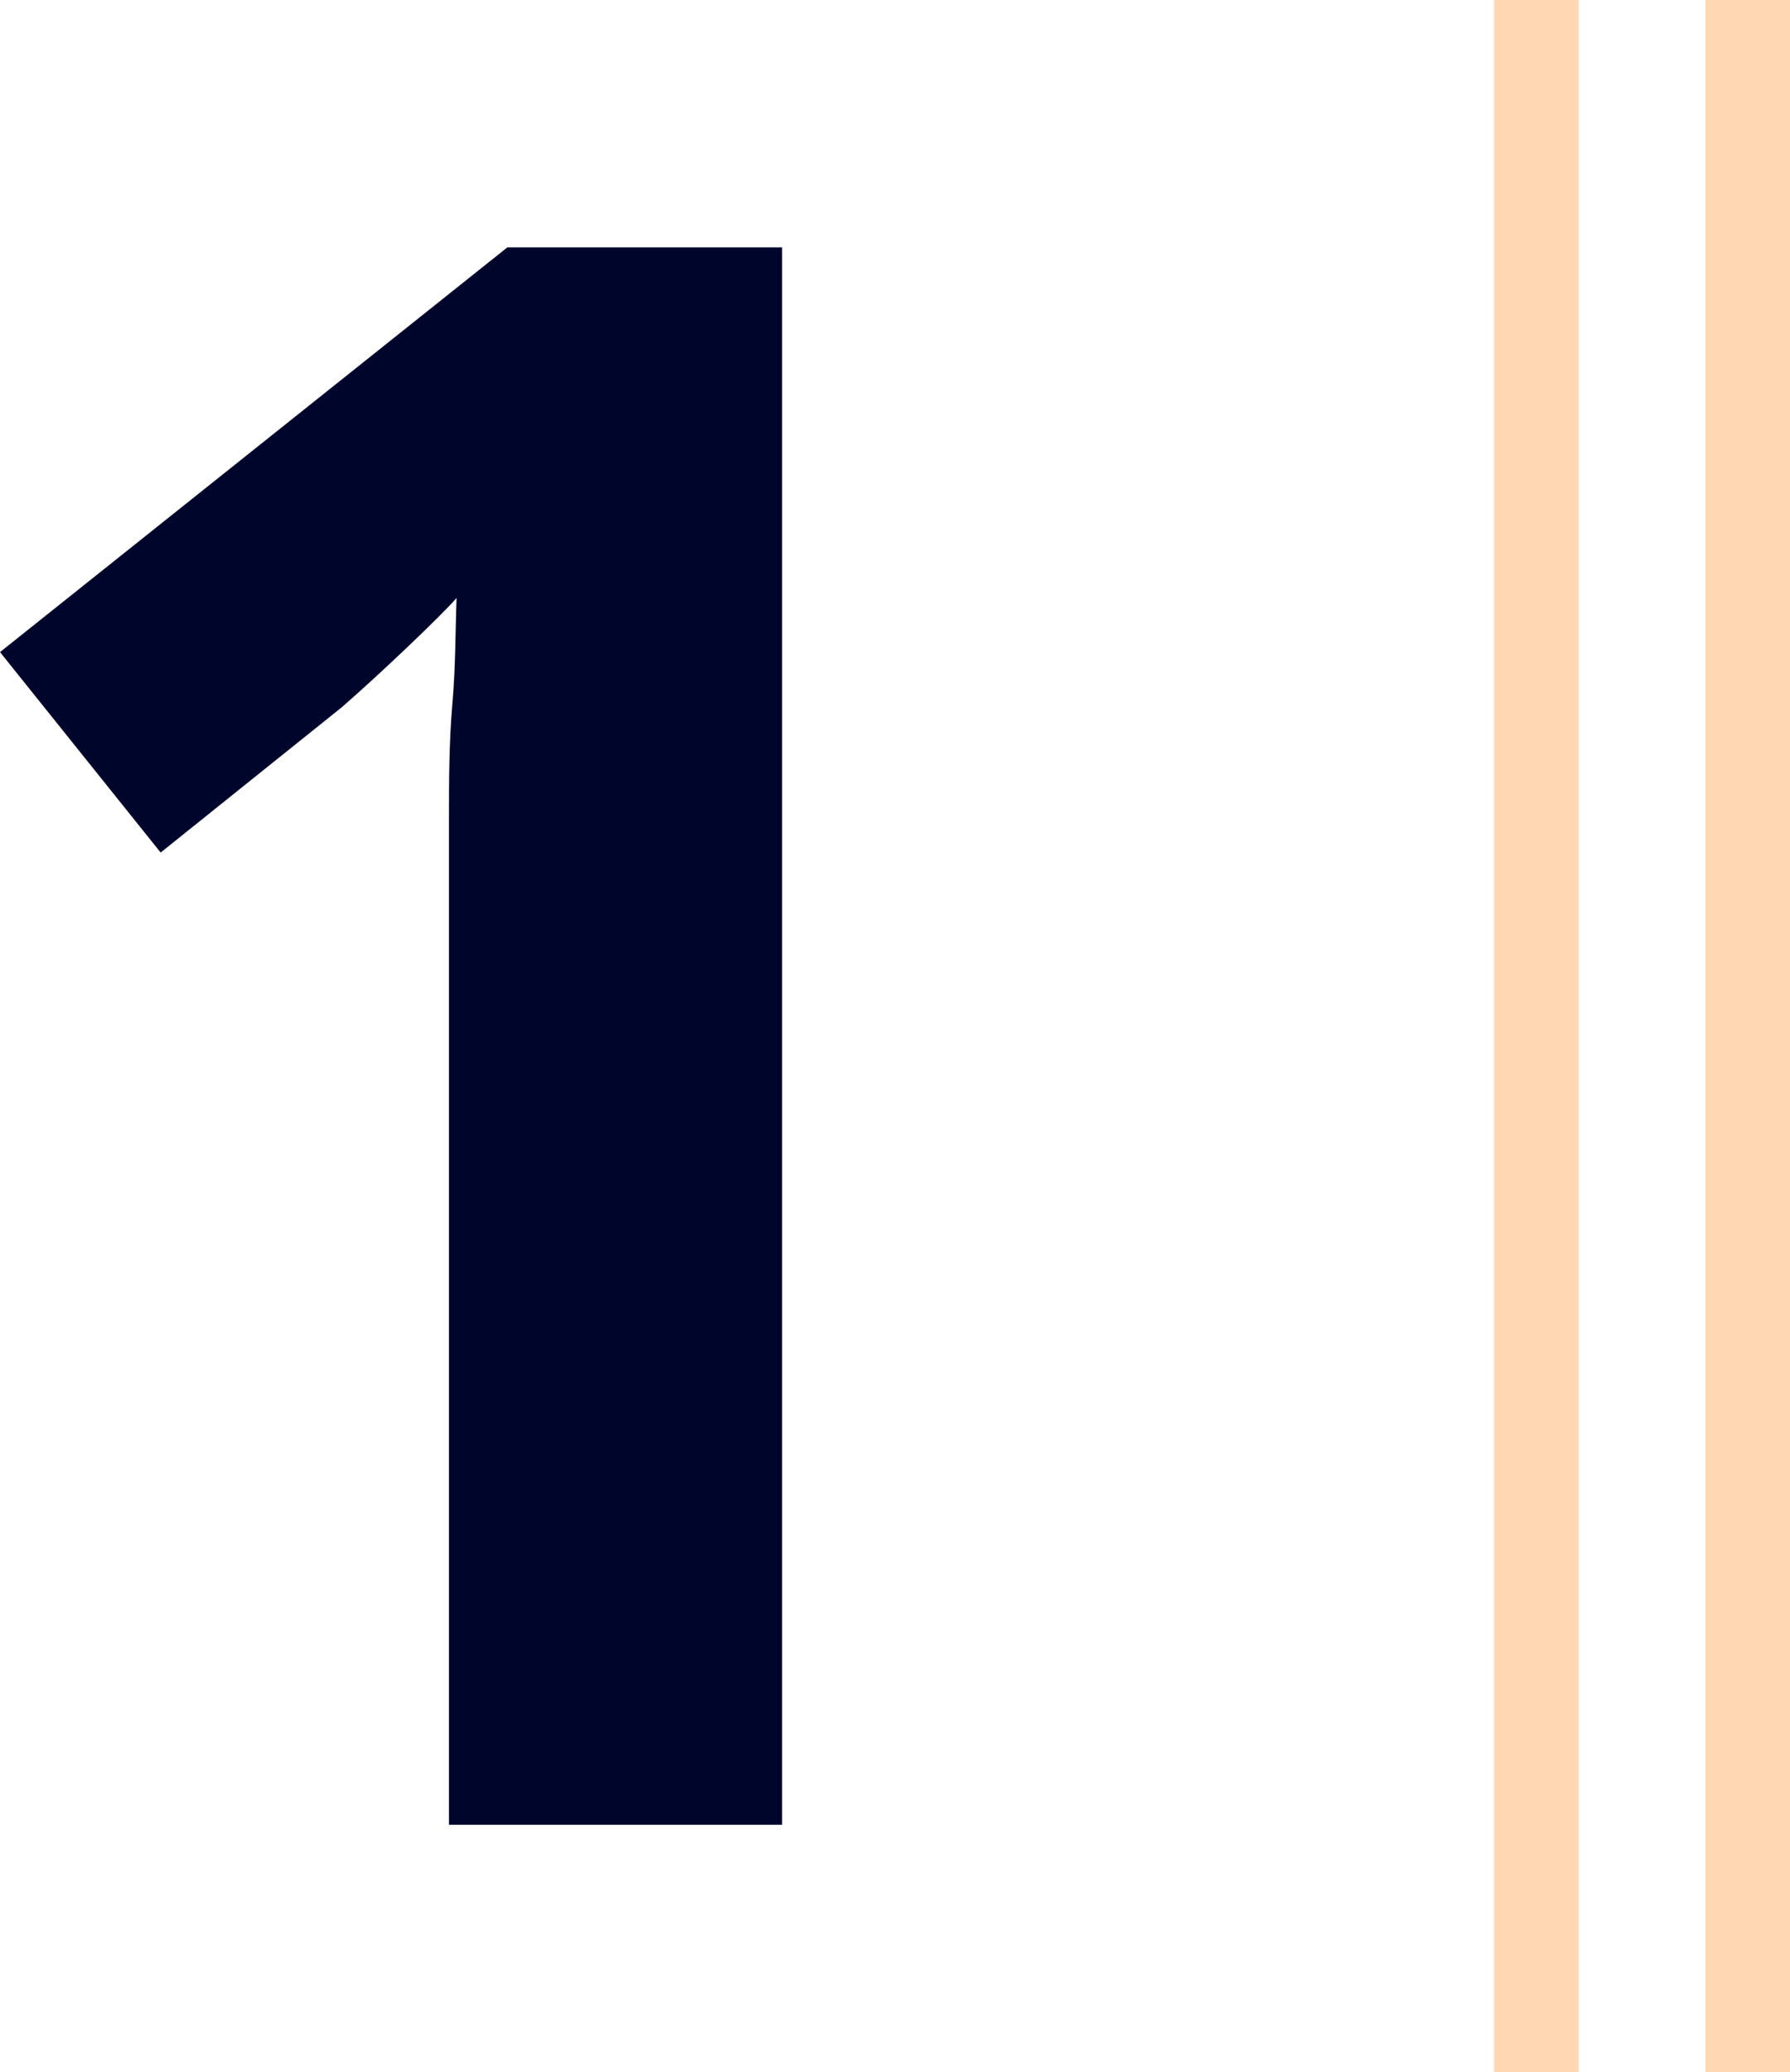
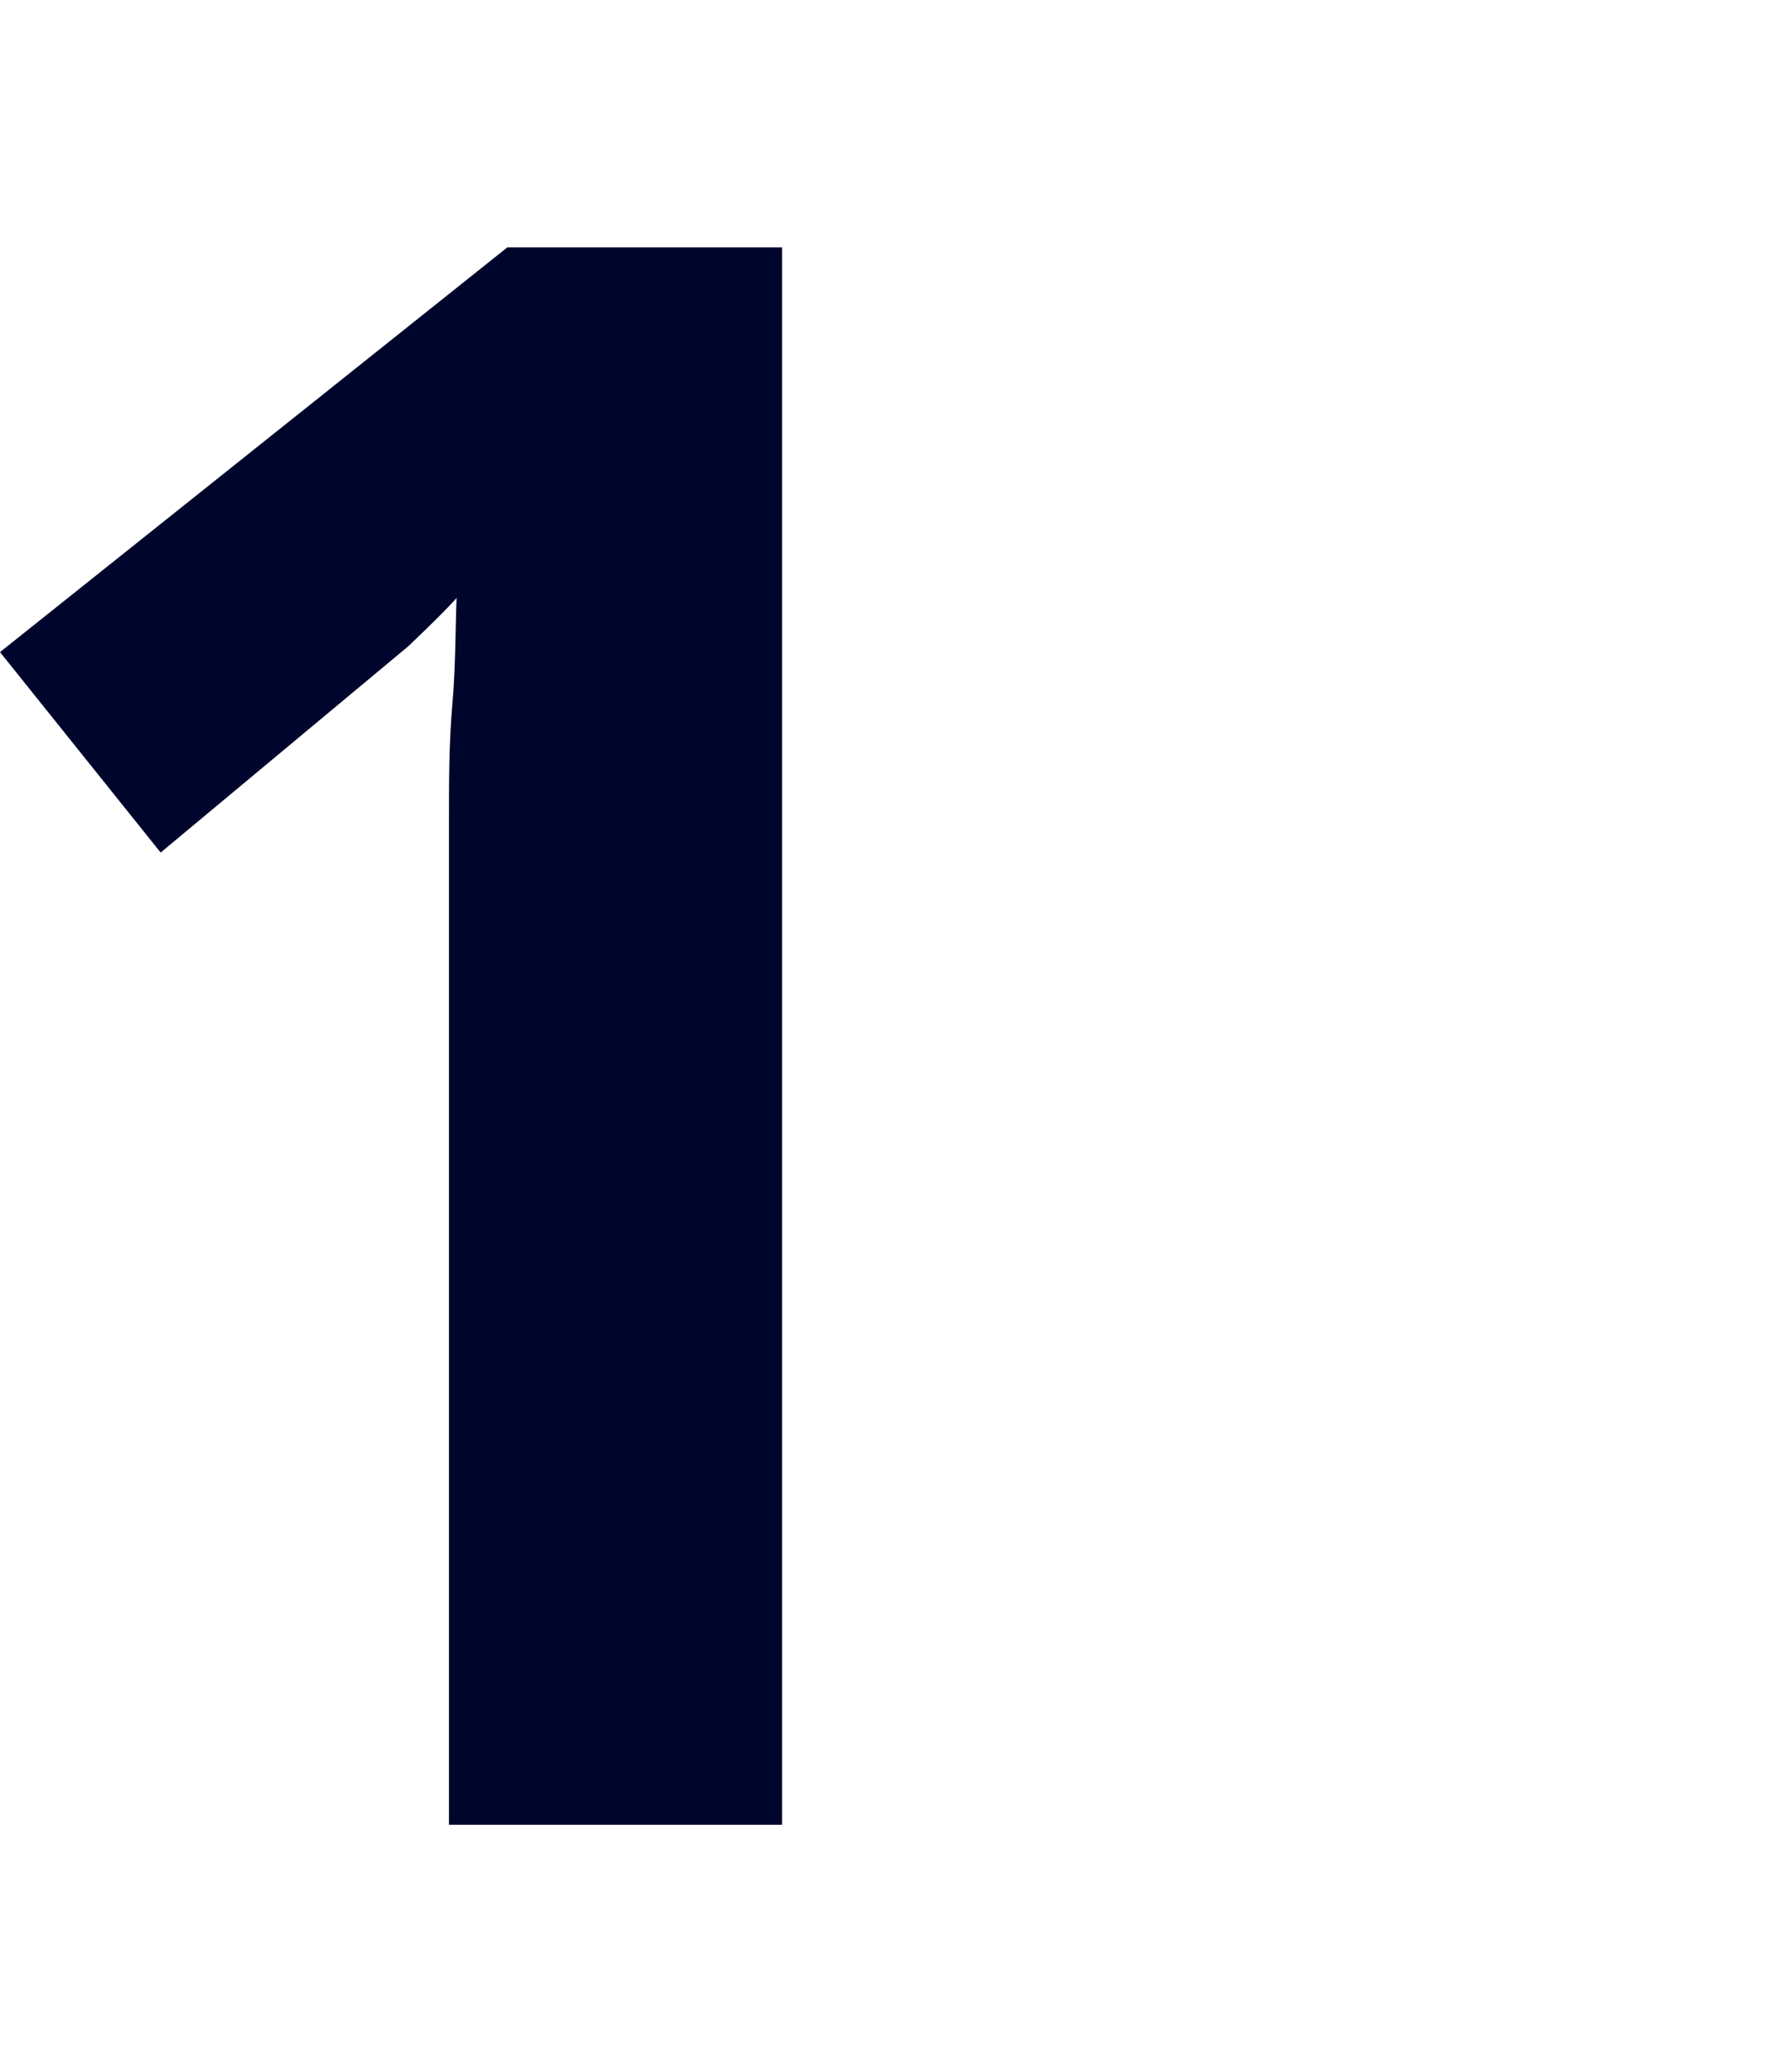
<svg xmlns="http://www.w3.org/2000/svg" viewBox="0 0 42.34 49">
  <defs>
    <style>.cls-1,.cls-5{fill:none;}.cls-2{fill:#00062b;}.cls-3{opacity:0.3;}.cls-4{clip-path:url(#clip-path);}.cls-5{stroke:#ff7900;stroke-miterlimit:10;stroke-width:2px;}</style>
    <clipPath id="clip-path">
-       <rect class="cls-1" x="35.34" width="7" height="49" />
-     </clipPath>
+       </clipPath>
  </defs>
  <title>Recurso 3</title>
  <g id="Capa_2" data-name="Capa 2">
    <g id="Capa_1-2" data-name="Capa 1">
-       <path class="cls-2" d="M18.5,43.15H10.62V21.57c0-.6,0-1.34,0-2.21s0-1.78.08-2.71.07-1.76.1-2.51q-.29.33-1.14,1.14T8.09,16.72L3.8,20.16,0,15.42,12,5.85H18.5Z" />
+       <path class="cls-2" d="M18.5,43.15H10.62V21.57c0-.6,0-1.34,0-2.21s0-1.78.08-2.71.07-1.76.1-2.51q-.29.33-1.14,1.14L3.8,20.16,0,15.42,12,5.85H18.5Z" />
      <g class="cls-3">
        <g class="cls-4">
          <line class="cls-5" x1="36.34" x2="36.34" y2="49" />
-           <line class="cls-5" x1="41.34" x2="41.34" y2="49" />
        </g>
      </g>
    </g>
  </g>
</svg>